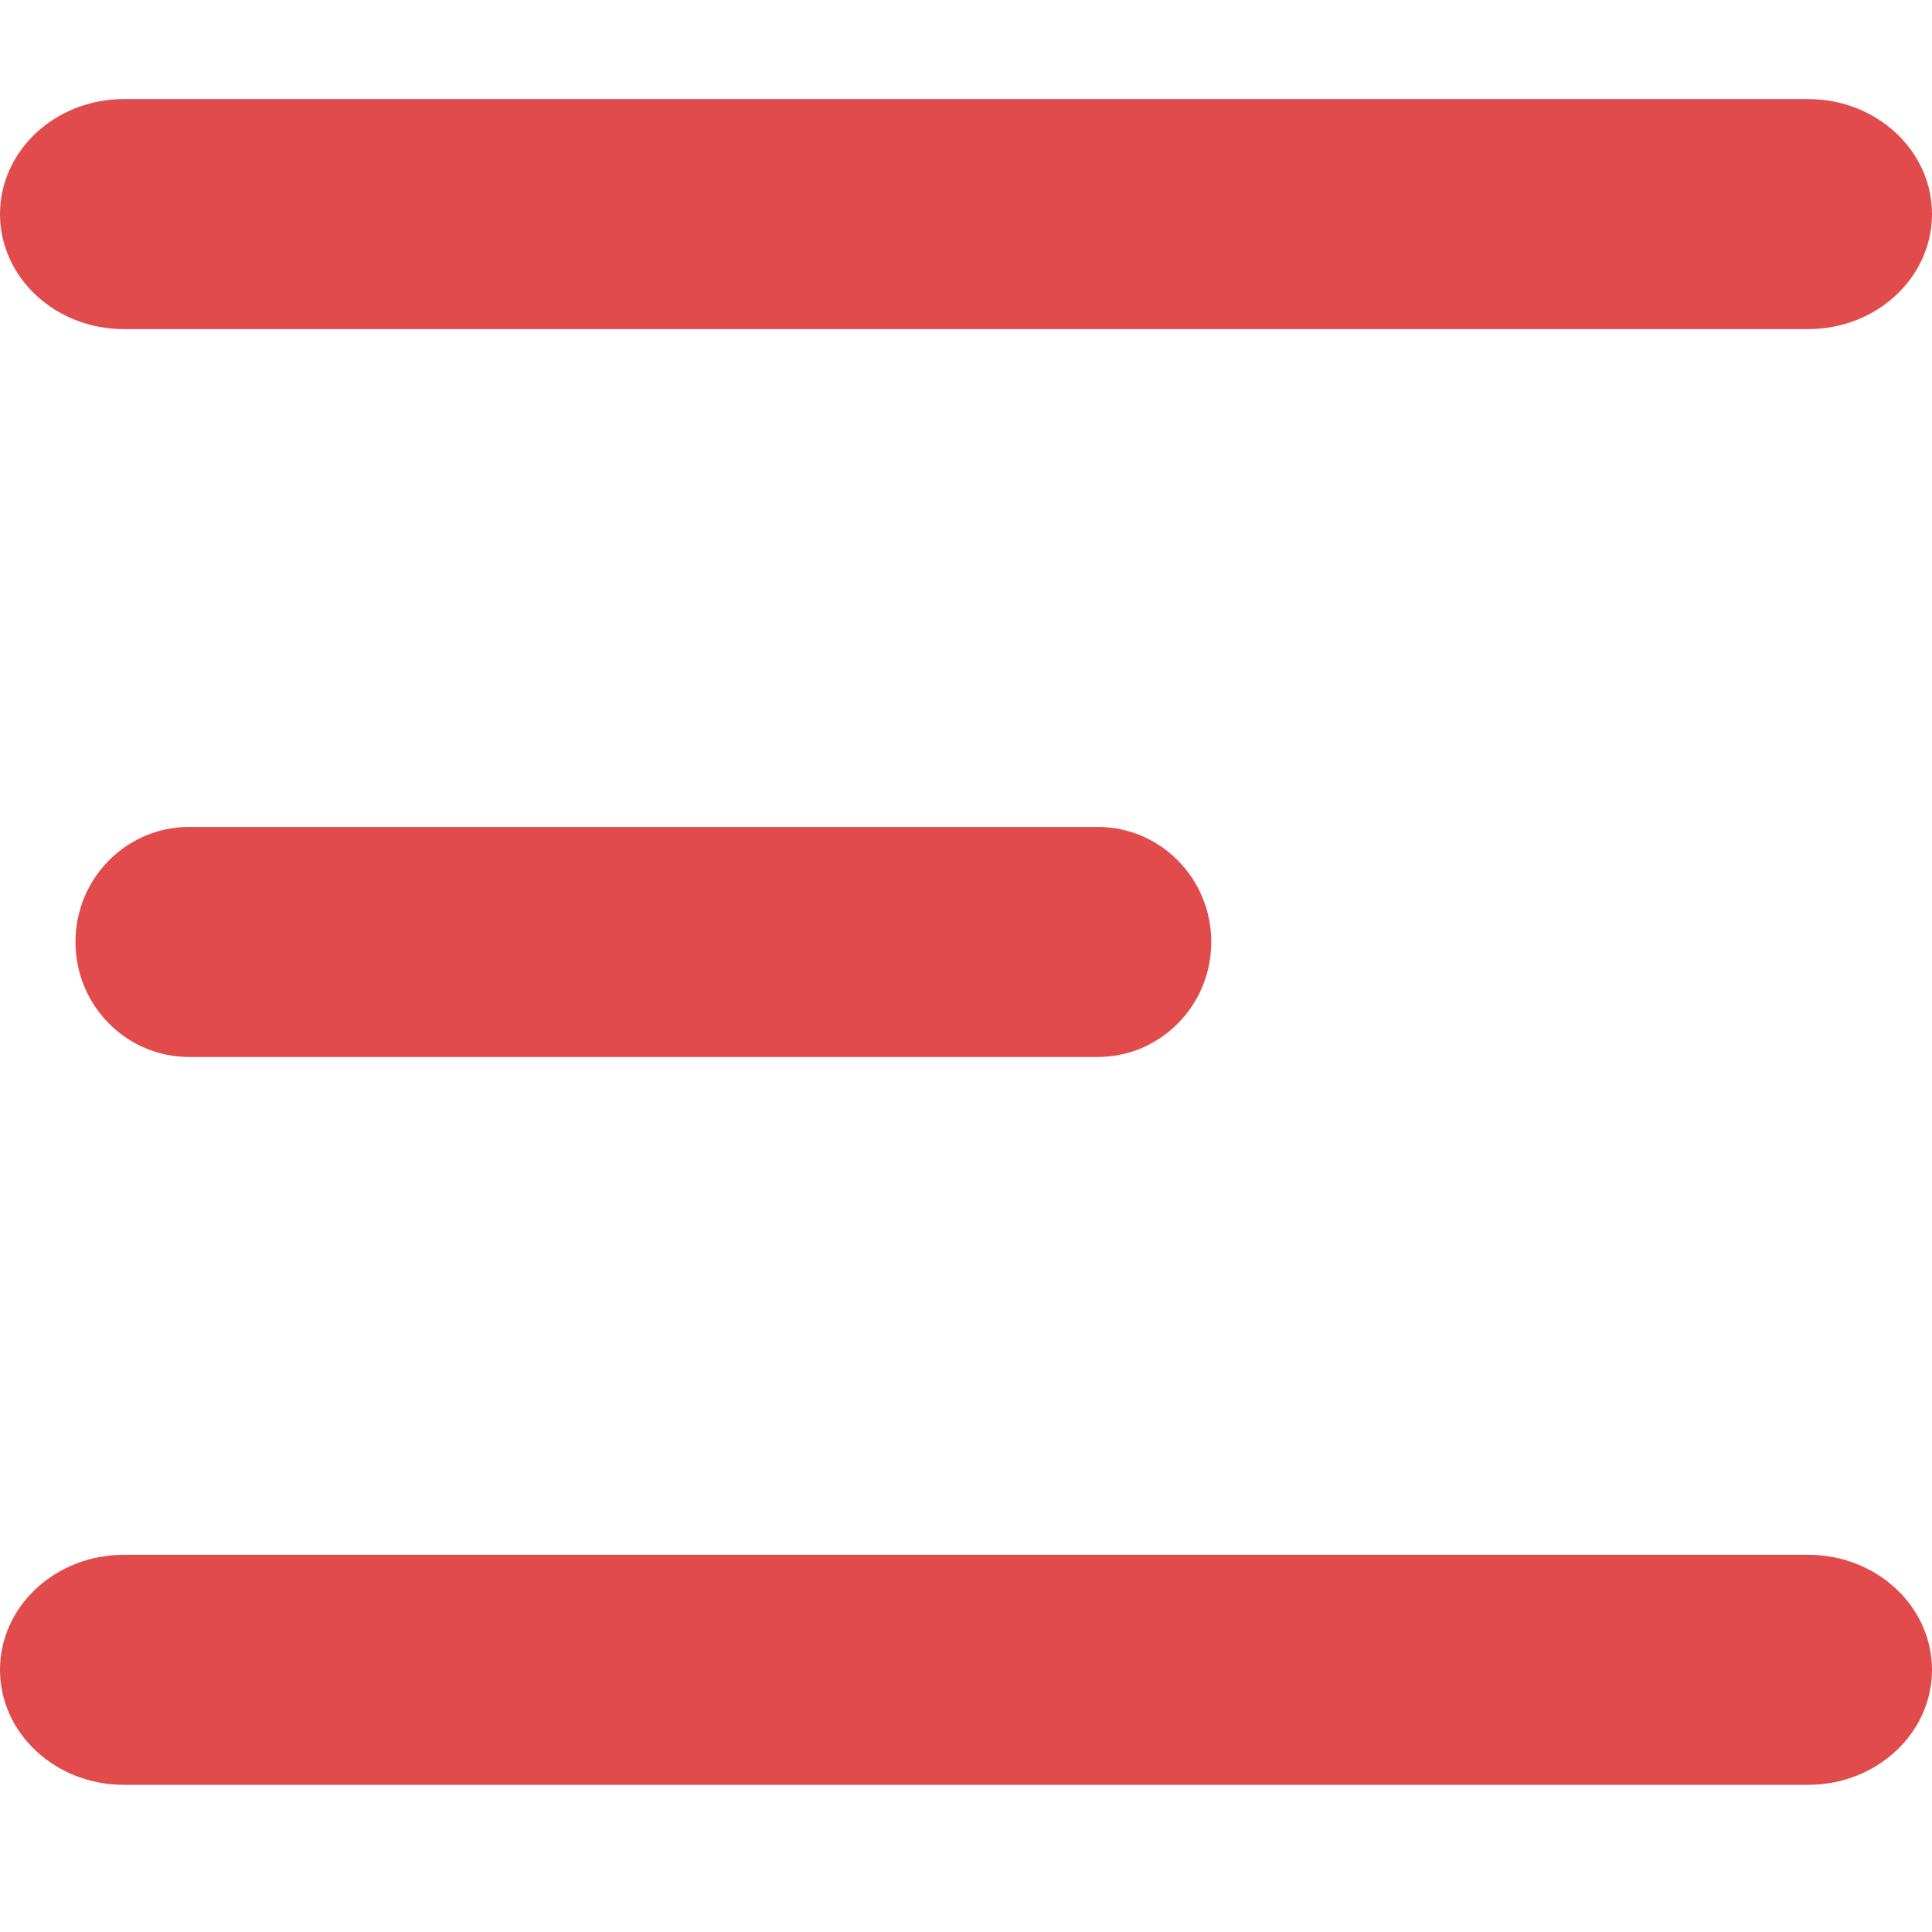
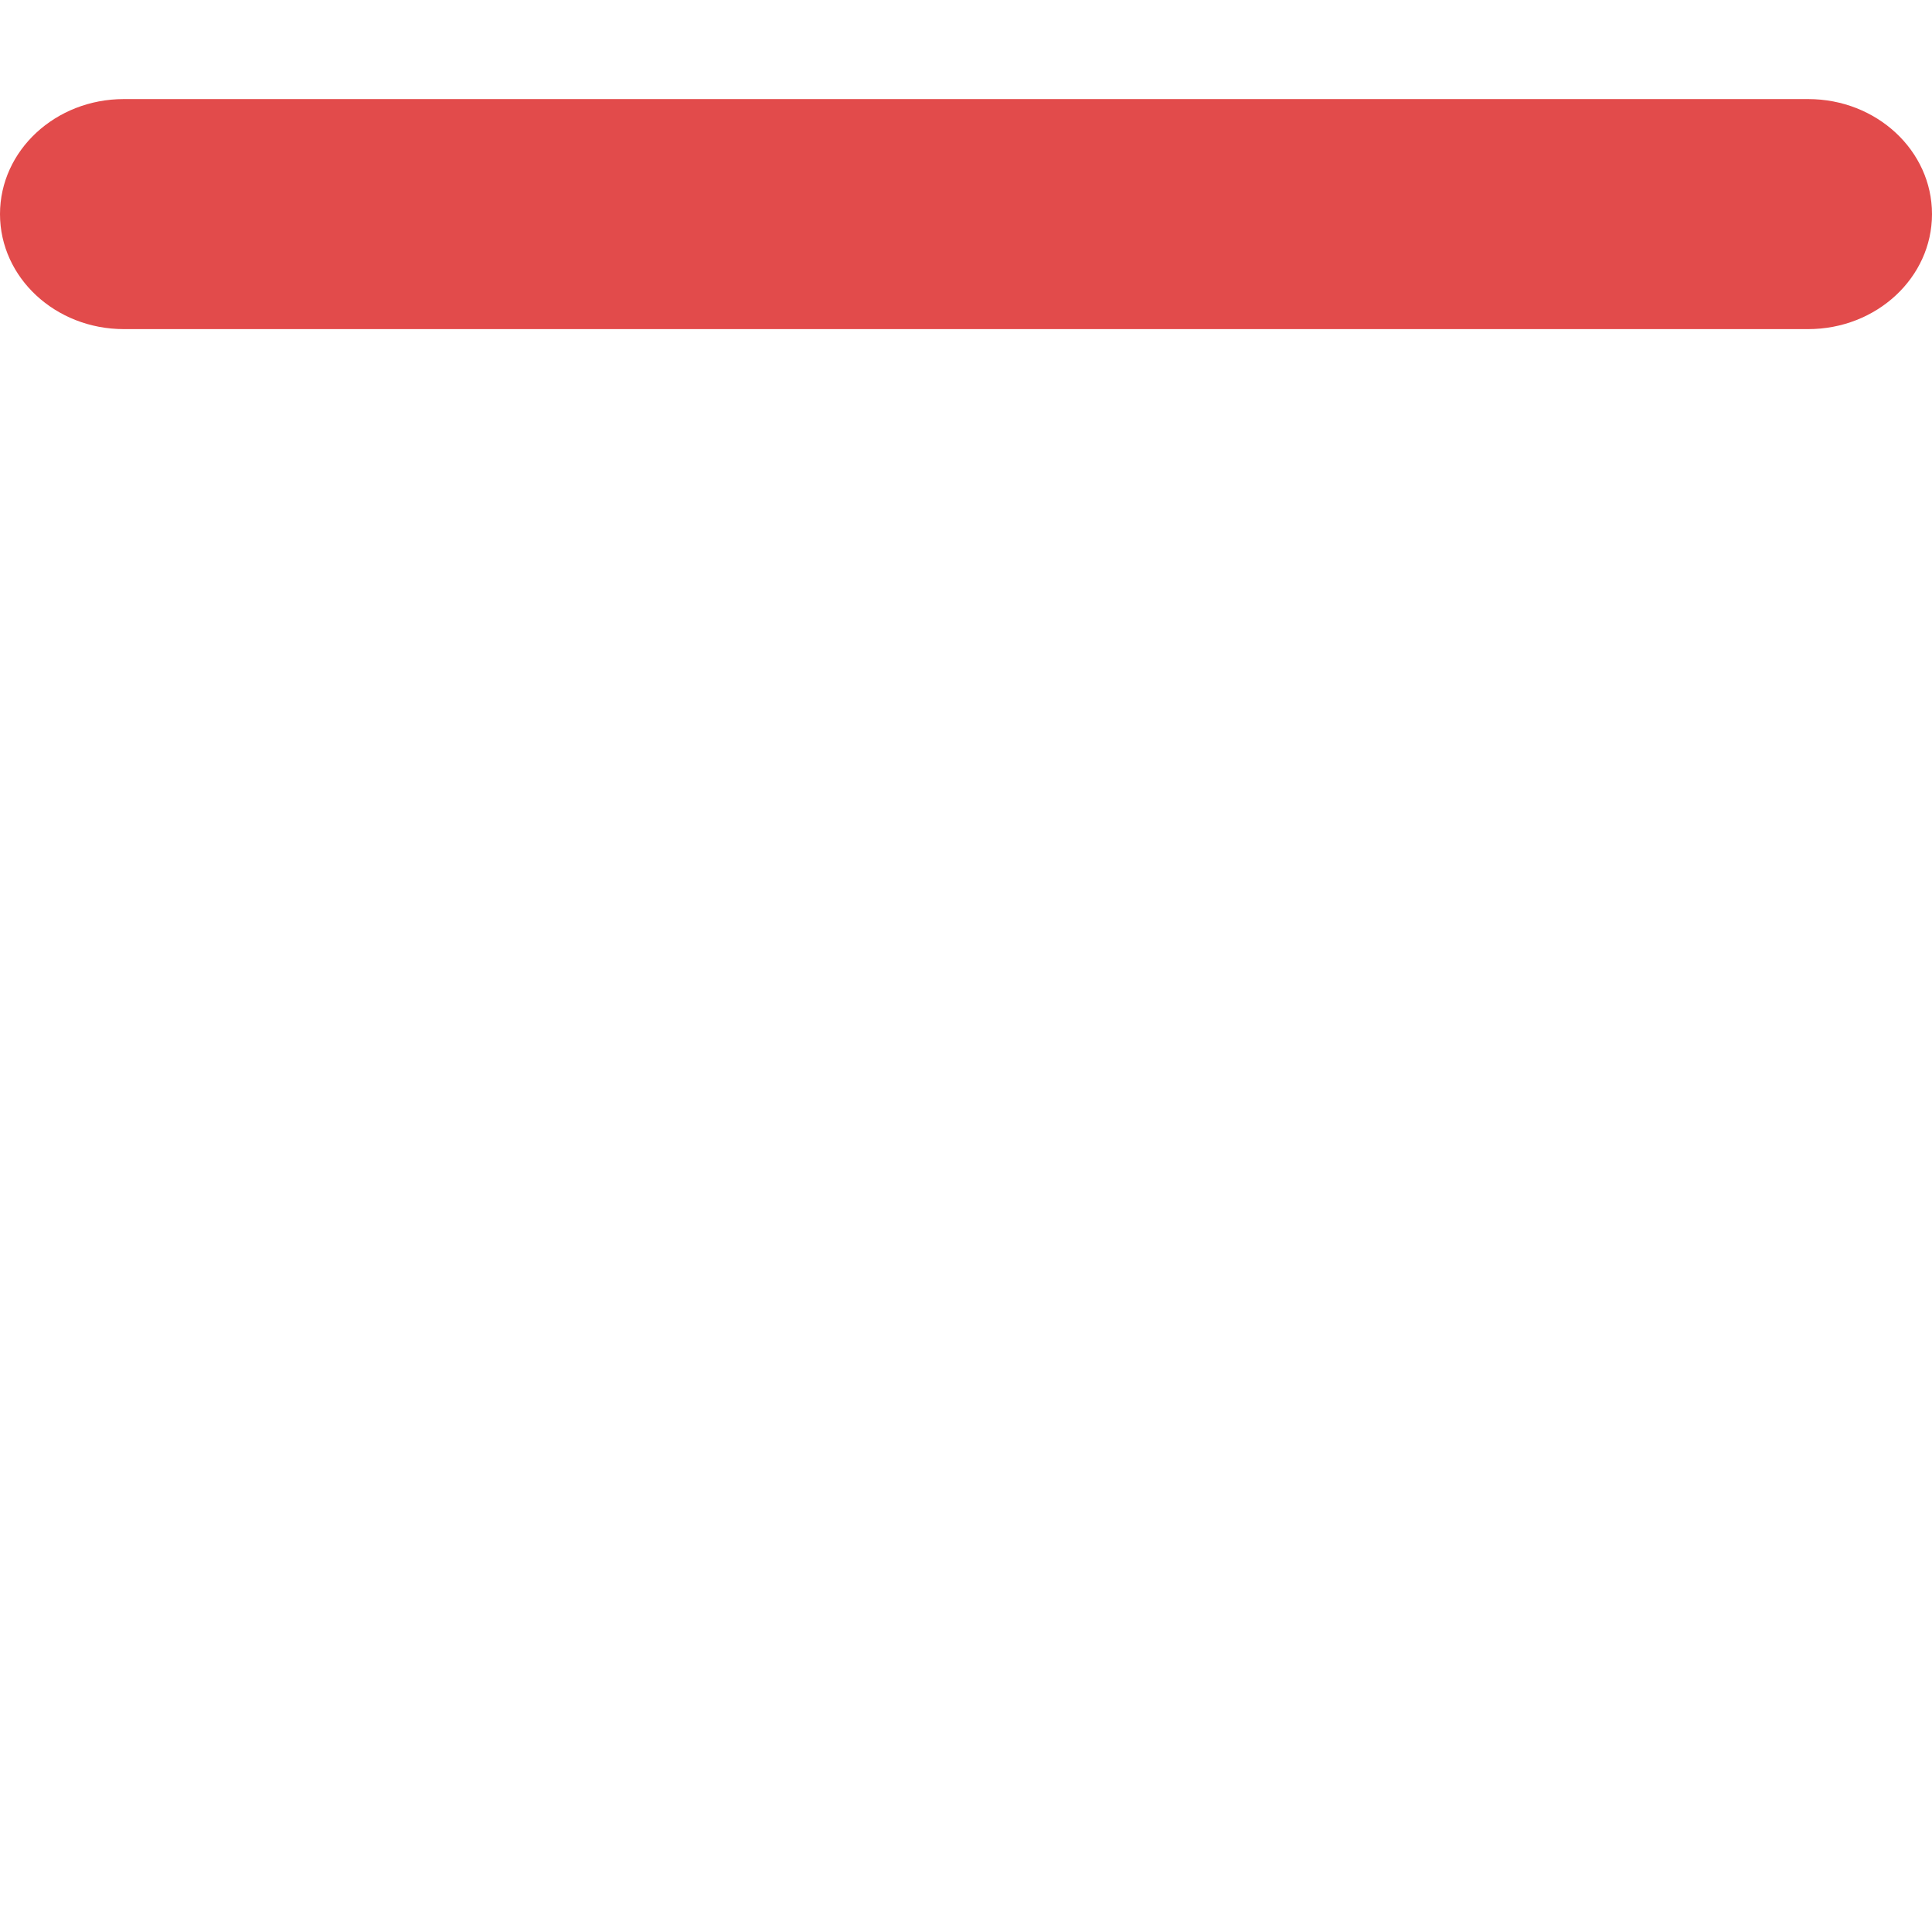
<svg xmlns="http://www.w3.org/2000/svg" width="512" height="512" viewBox="0 0 512 512" fill="none">
  <path d="M479.18 87.219H32.821C14.69 87.219 0 73.576 0 56.738C0 39.9 14.69 26.256 32.821 26.256H479.18C497.31 26.256 512 39.899 512 56.738C512 73.577 497.31 87.219 479.18 87.219Z" fill="#E24B4B" />
-   <path d="M290.9 280.11H50.1C33.472 280.11 20 266.466 20 249.628C20 232.79 33.472 219.146 50.1 219.146H290.9C307.527 219.146 321 232.789 321 249.628C321 266.467 307.527 280.11 290.9 280.11Z" fill="#E24B4B" />
-   <path d="M479.18 473H32.821C14.69 473 0 459.356 0 442.518C0 425.68 14.69 412.036 32.821 412.036H479.18C497.31 412.036 512 425.679 512 442.518C512 459.356 497.31 473 479.18 473Z" fill="#E24B4B" />
</svg>